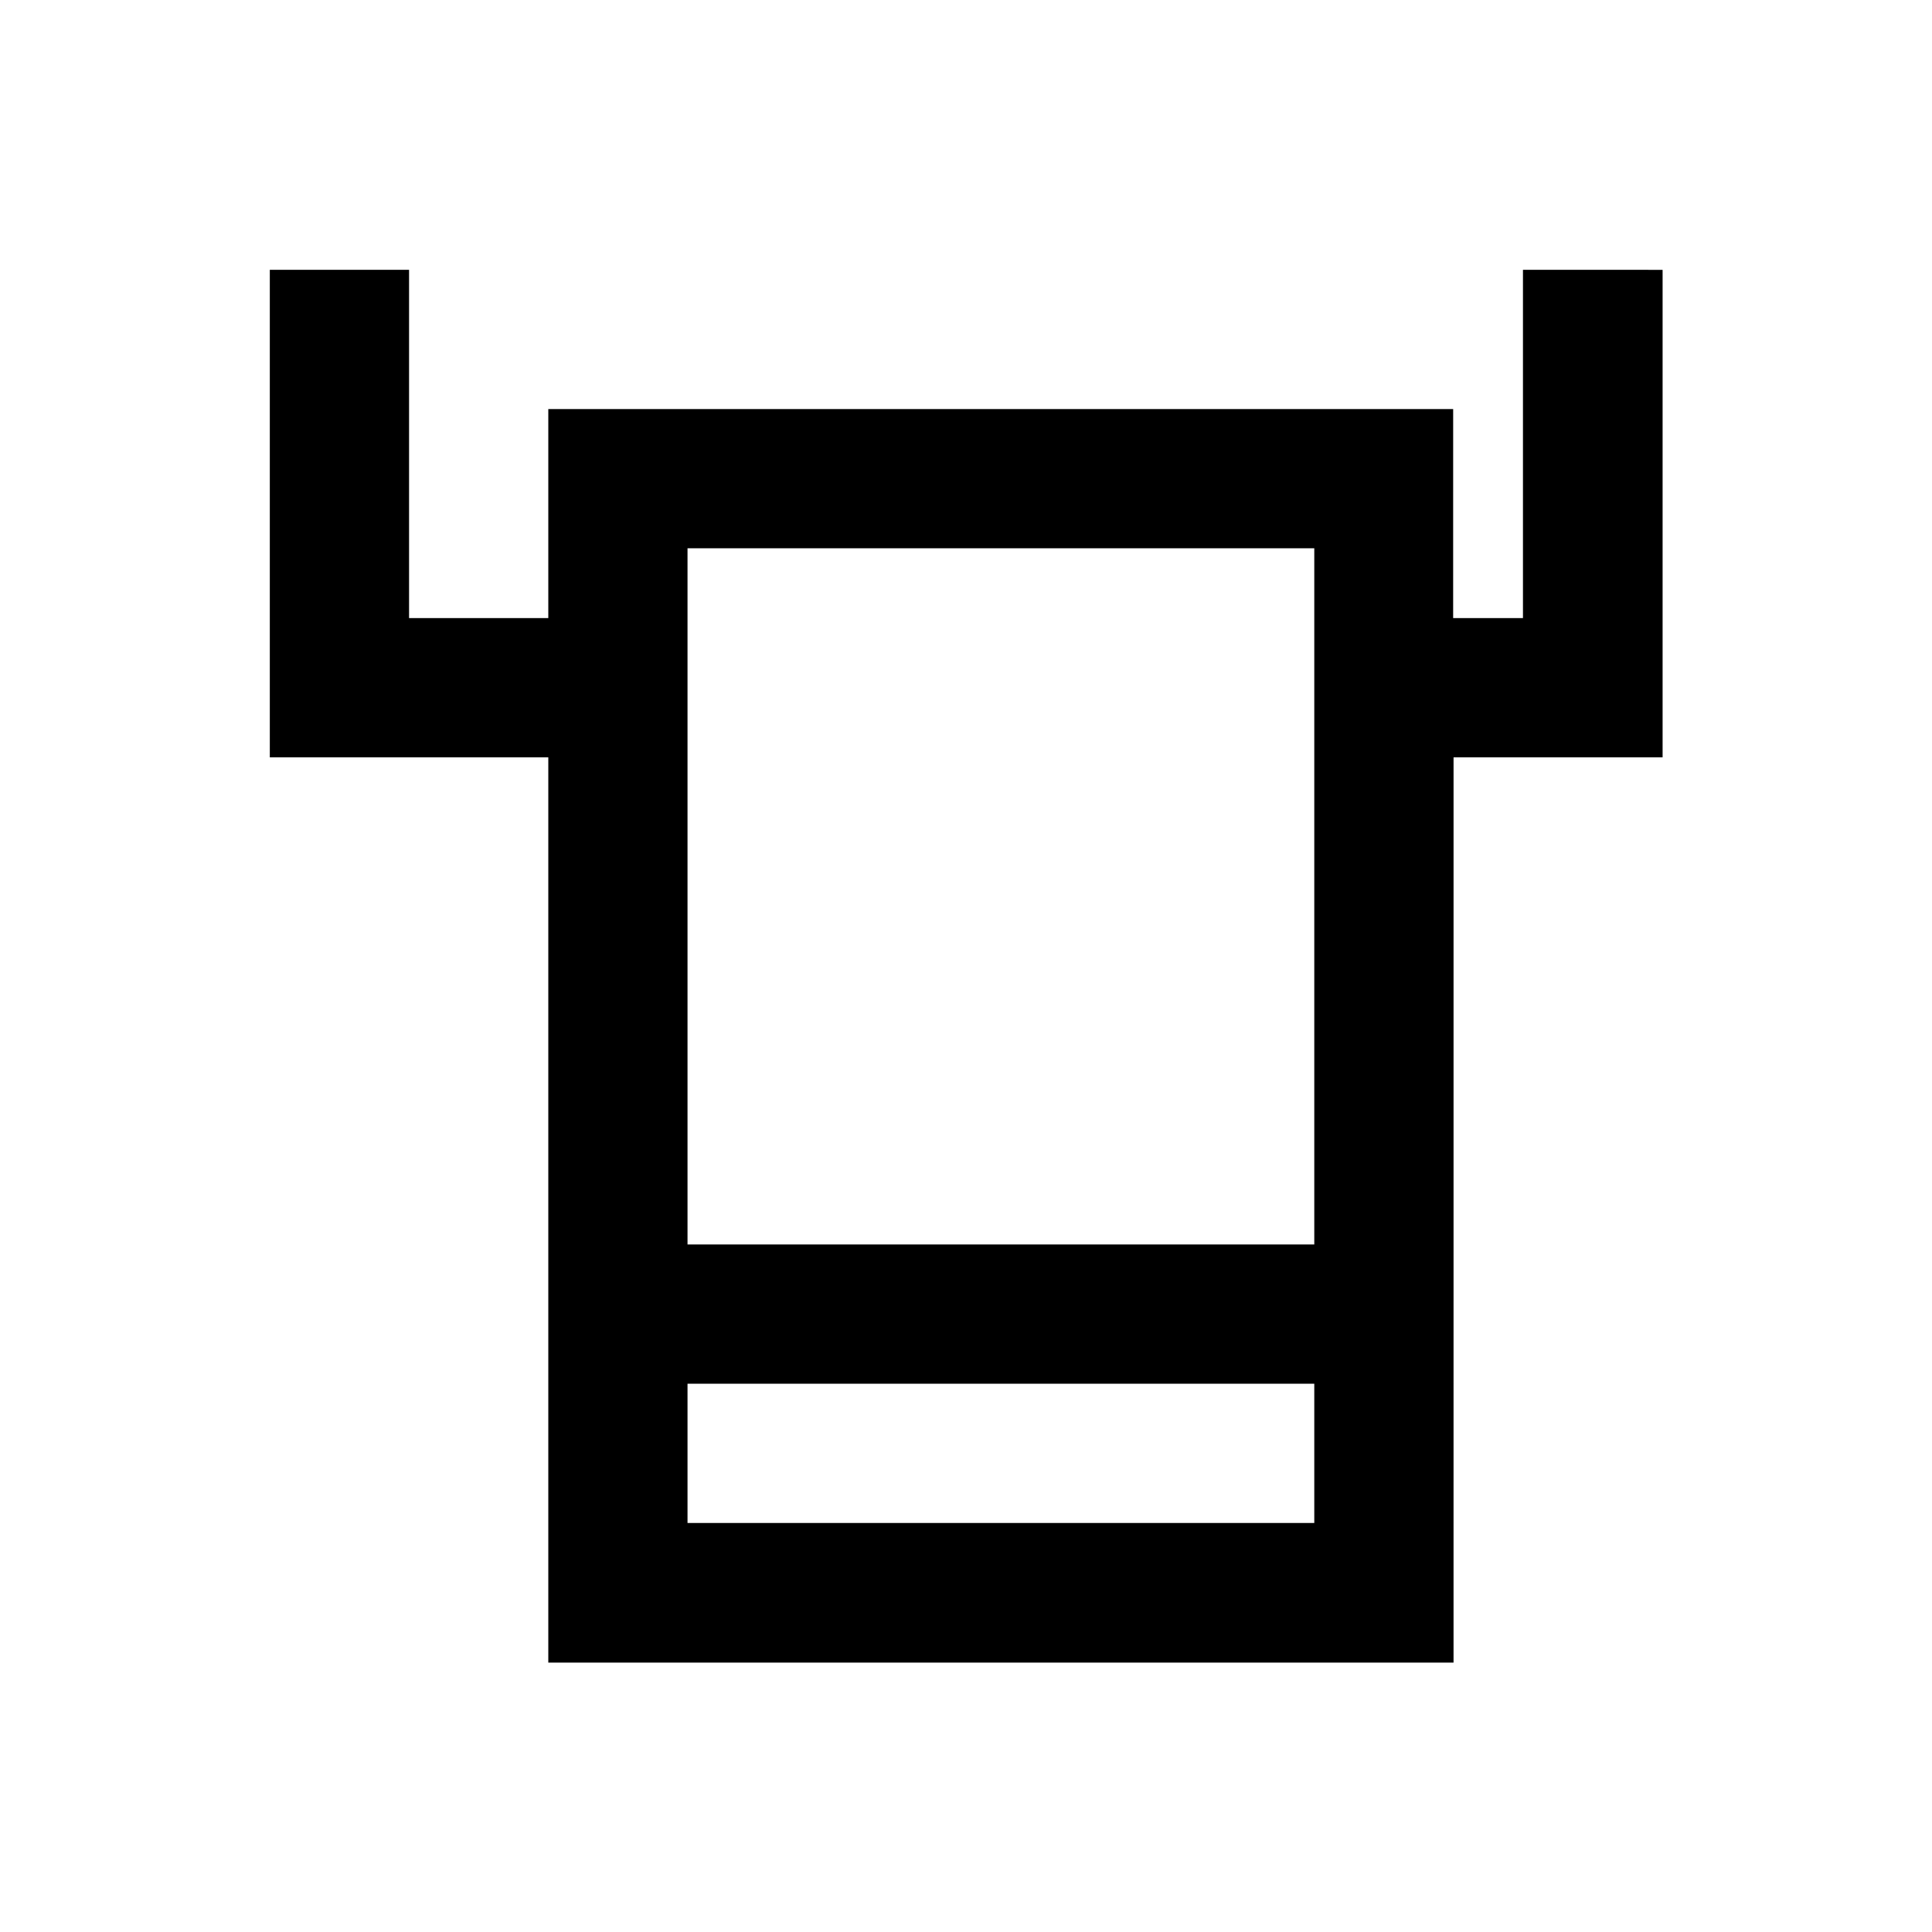
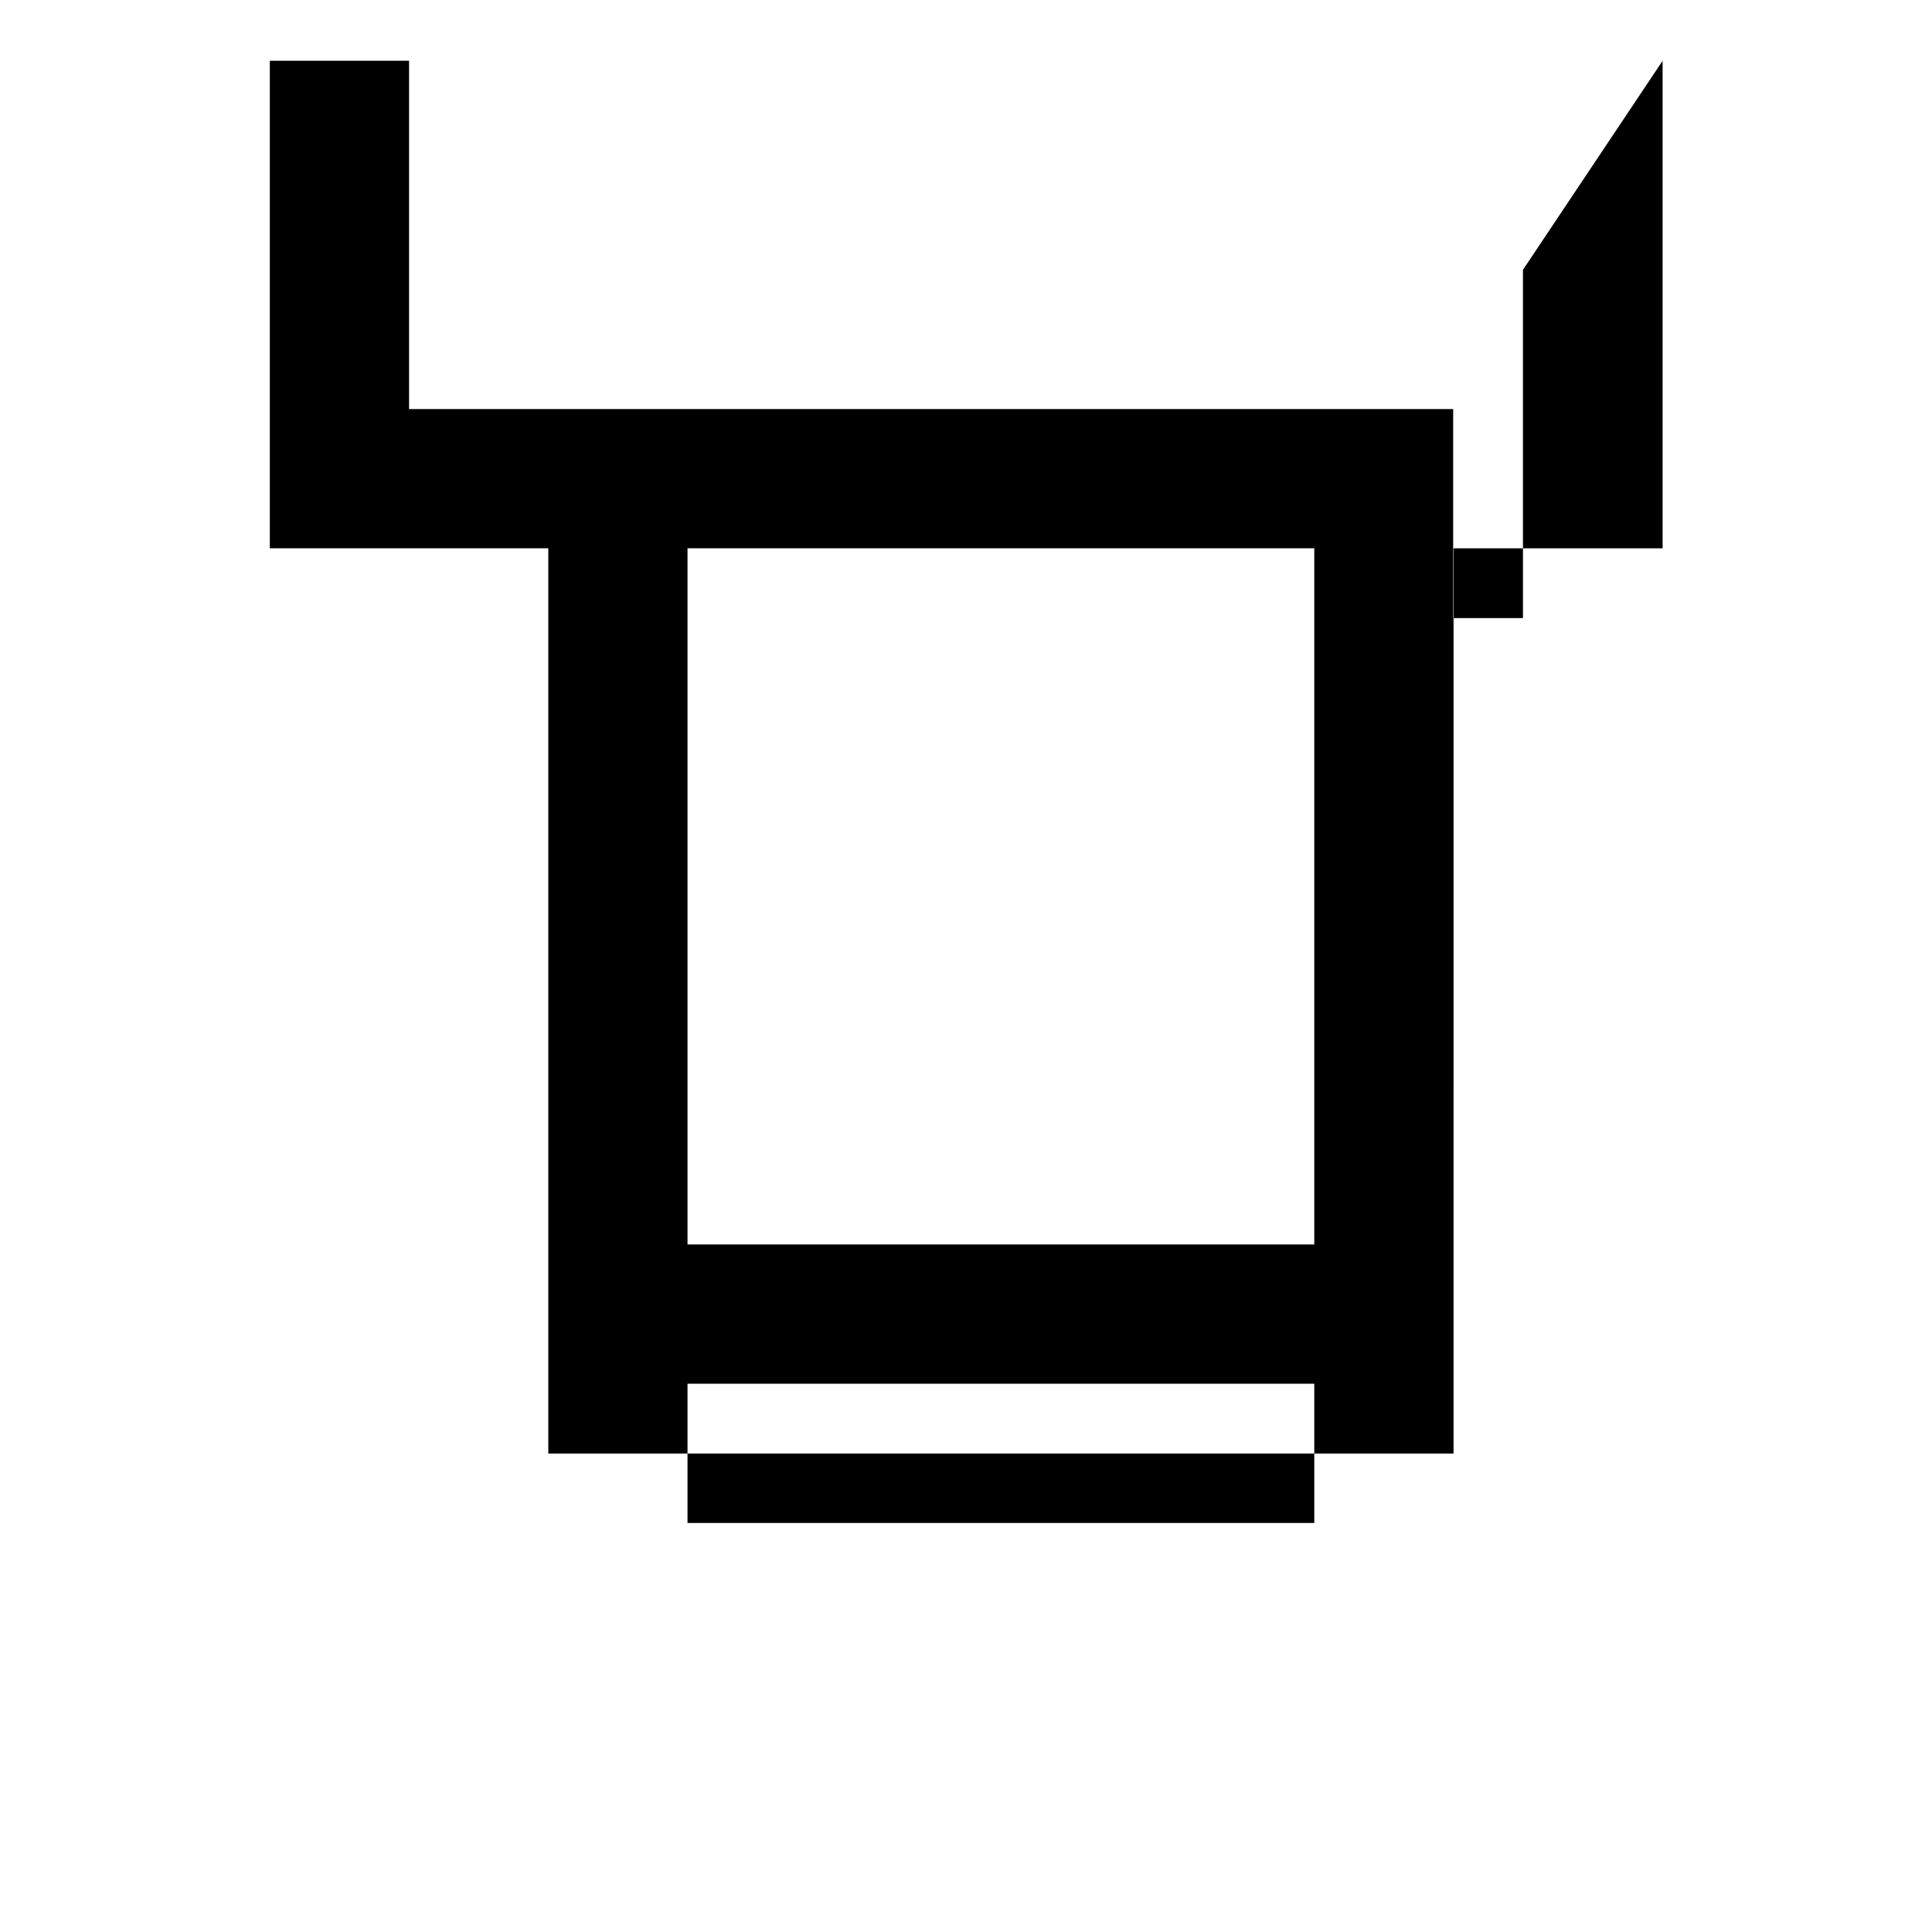
<svg xmlns="http://www.w3.org/2000/svg" fill="#000000" width="800px" height="800px" version="1.1" viewBox="144 144 512 512">
-   <path d="m547.6 215.5v92.301h-18.5l0.004-55.398h-239.8v55.398h-36.898v-92.301h-36.902v129.2h73.801v239.9h239.9l0.004-239.89h55.398v-129.2zm-55.301 332.1h-166.1v-36.898h166.1zm0-73.801h-166.1v-184.5h166.1z" />
+   <path d="m547.6 215.5v92.301h-18.5l0.004-55.398h-239.8h-36.898v-92.301h-36.902v129.2h73.801v239.9h239.9l0.004-239.89h55.398v-129.2zm-55.301 332.1h-166.1v-36.898h166.1zm0-73.801h-166.1v-184.5h166.1z" />
</svg>